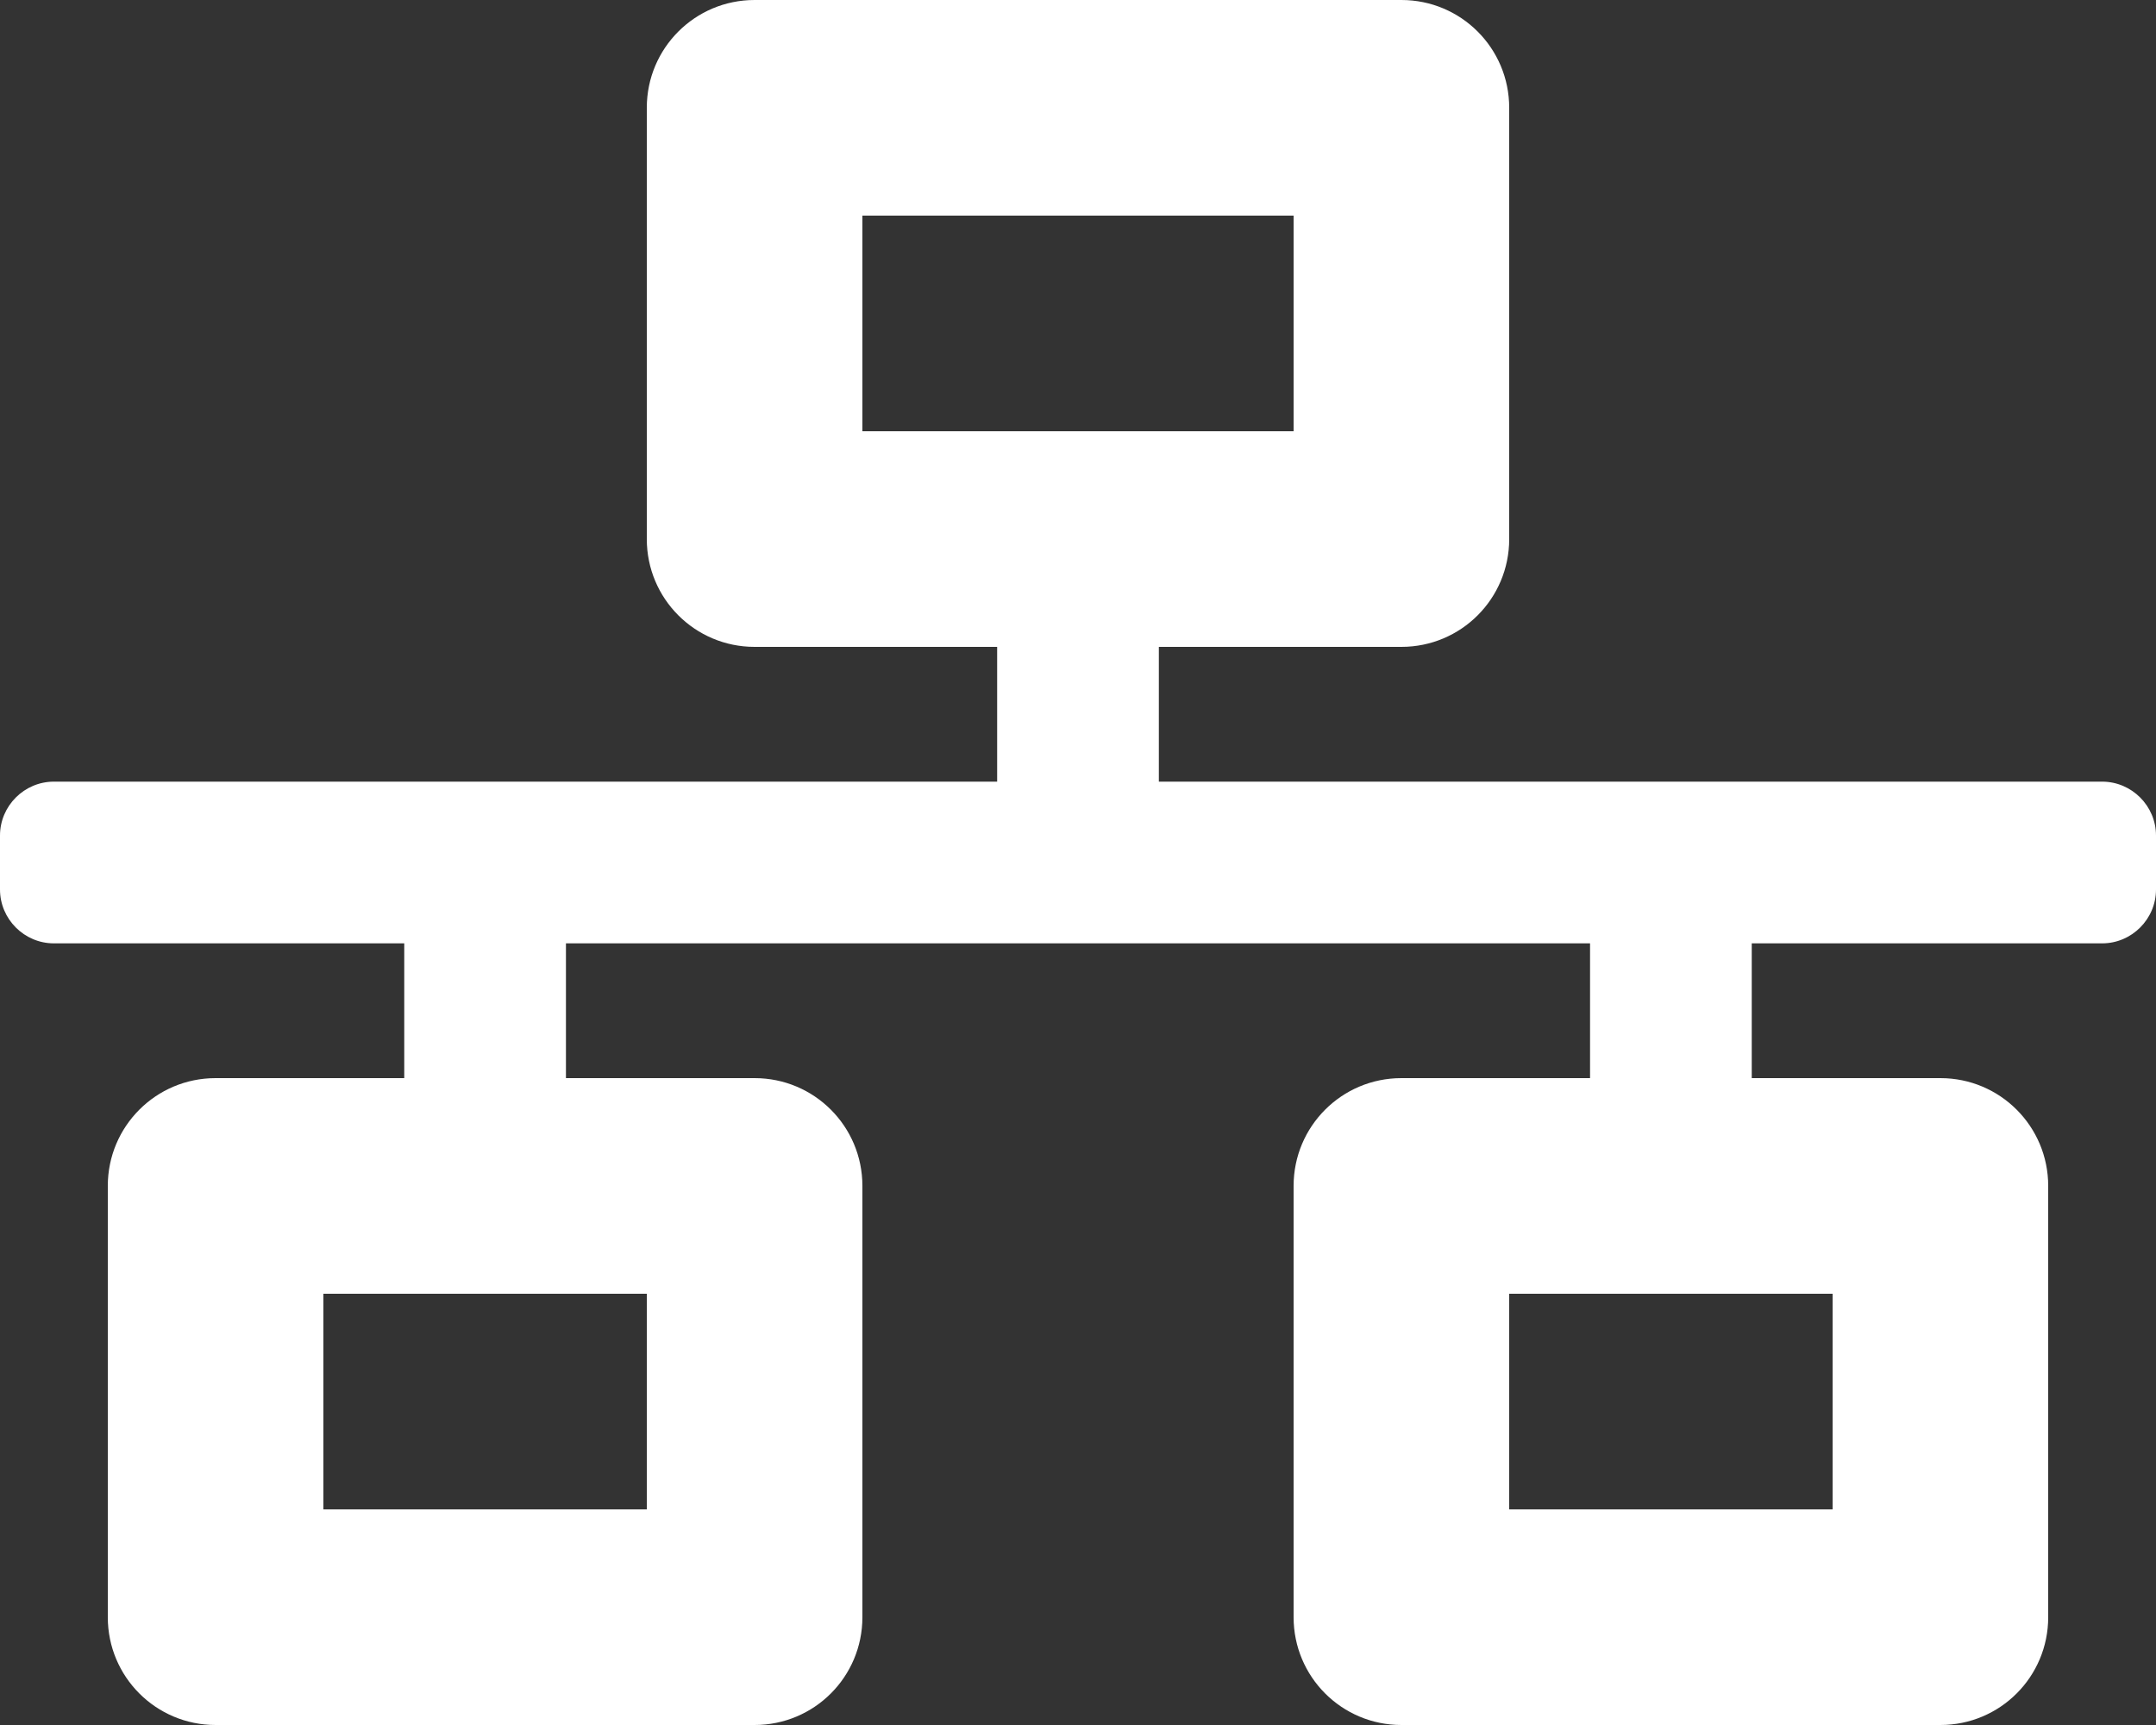
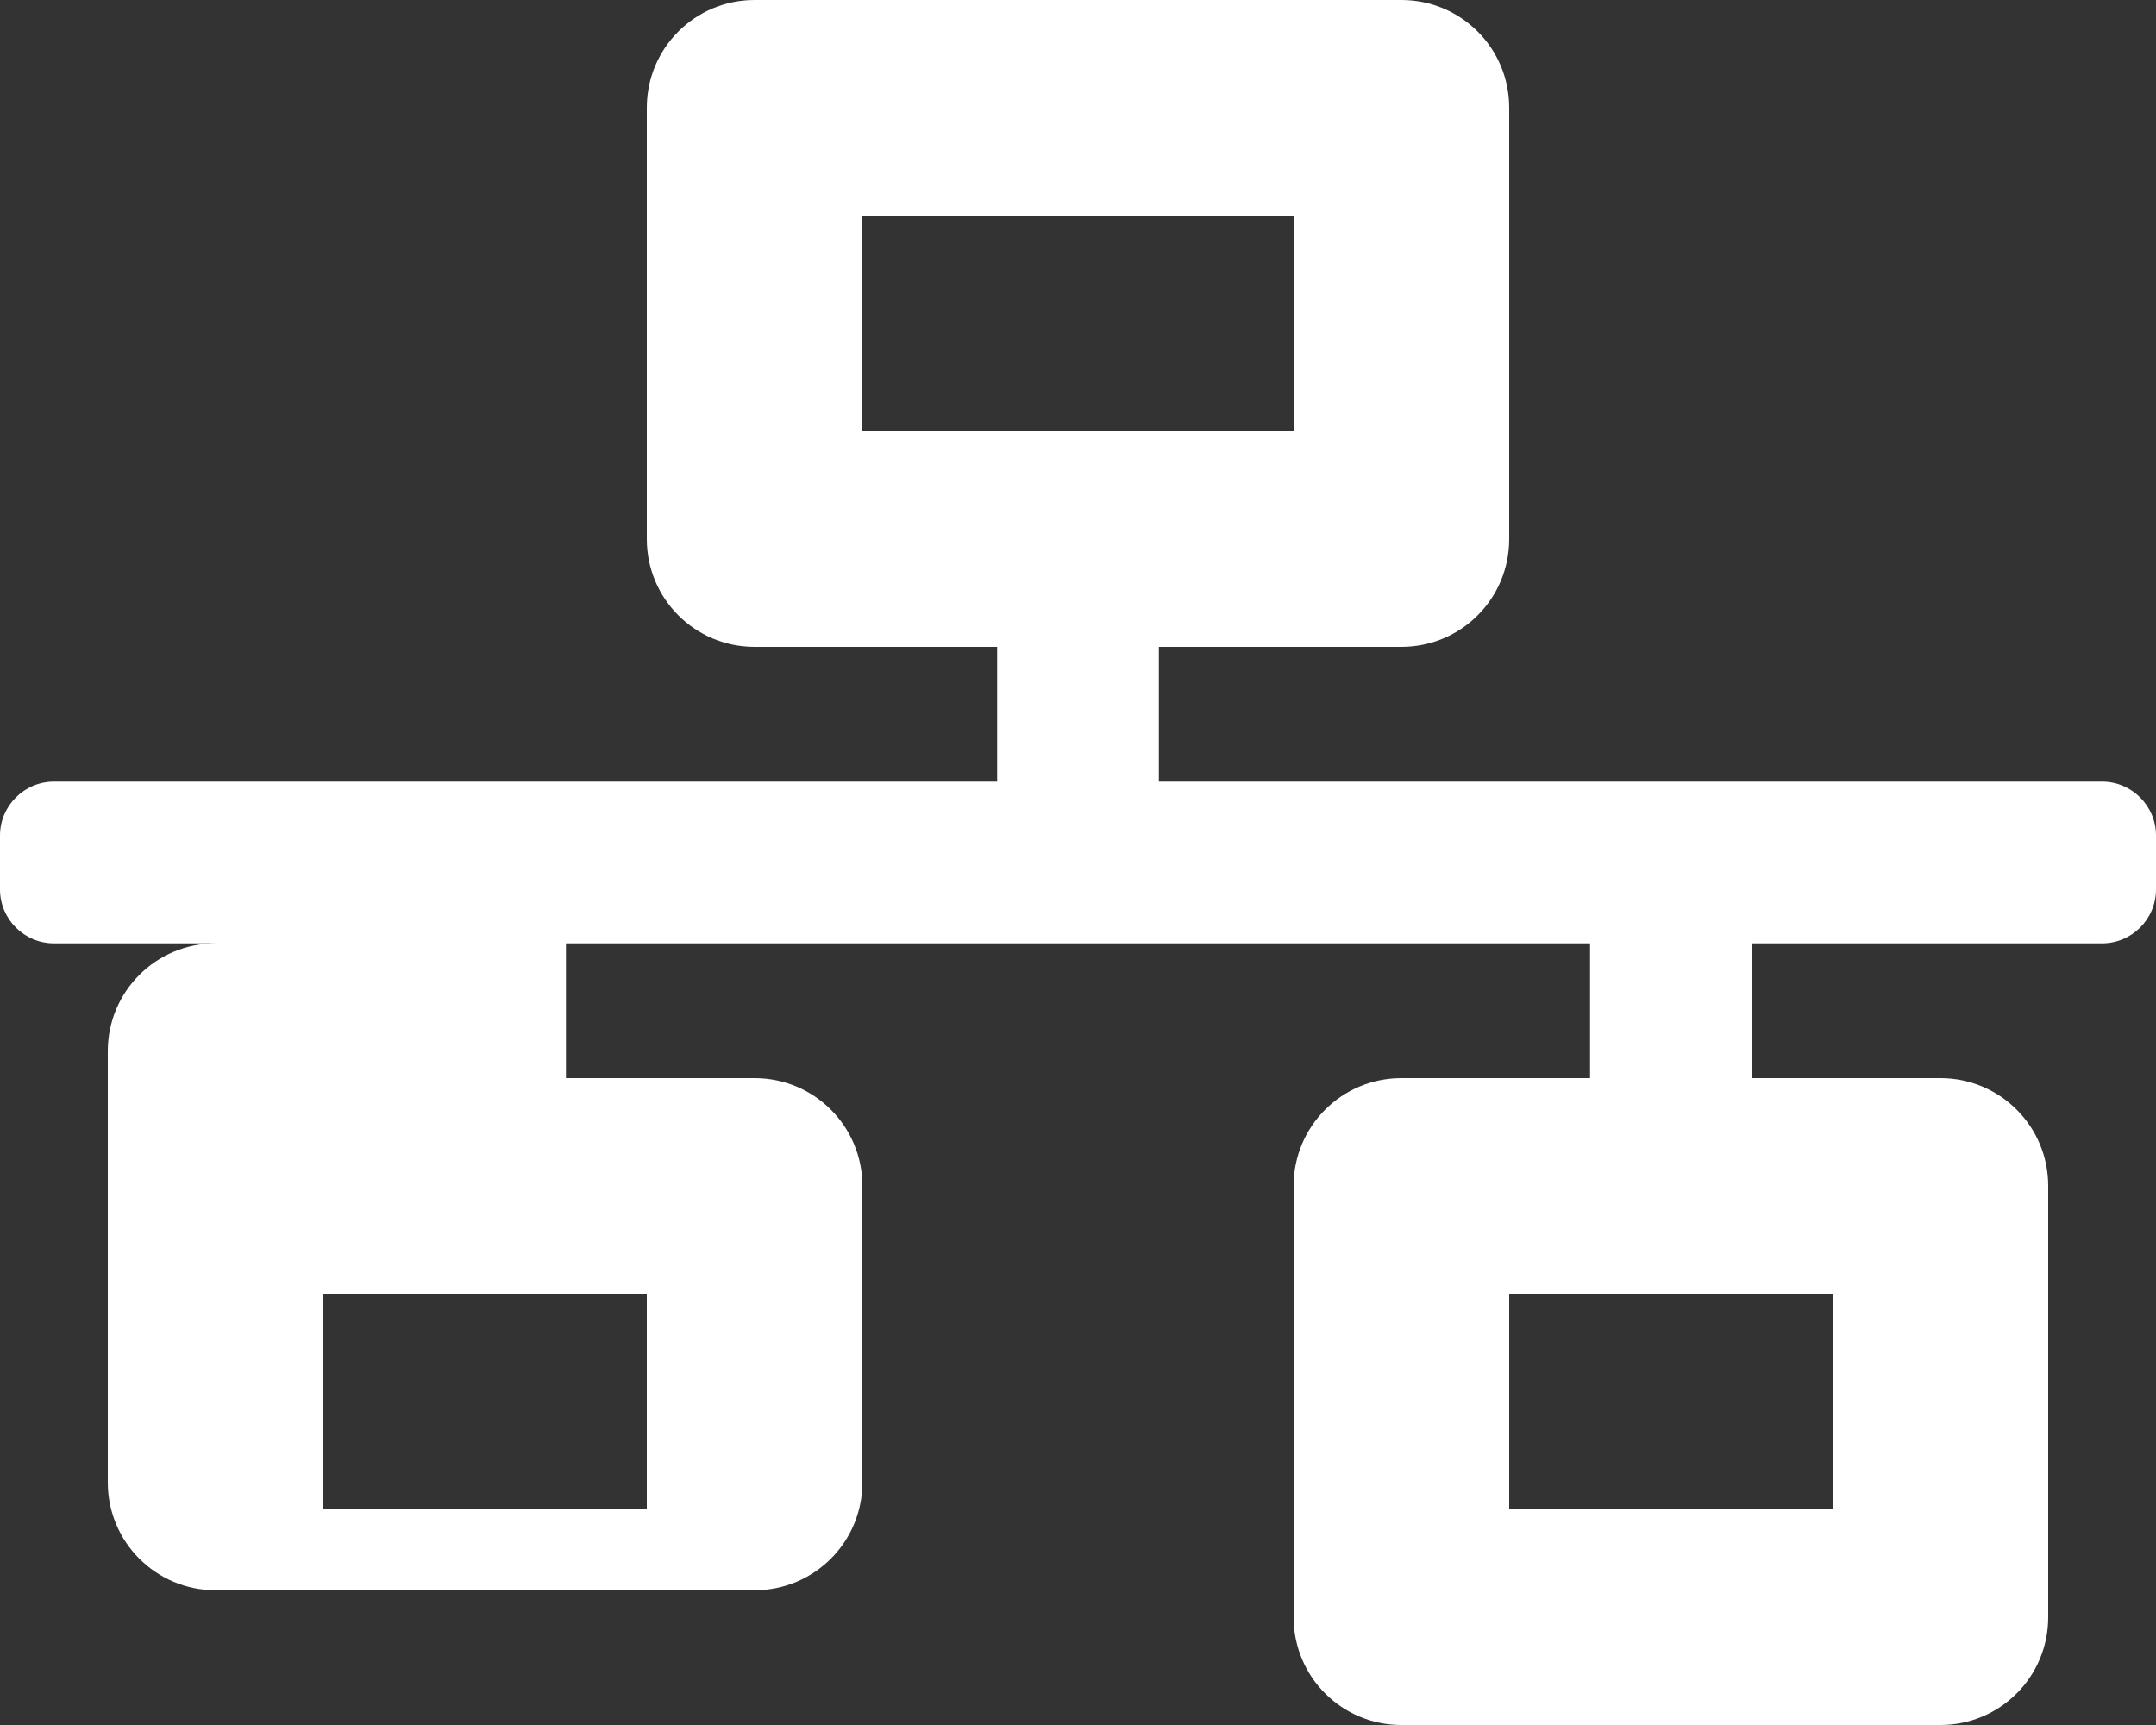
<svg xmlns="http://www.w3.org/2000/svg" version="1.1" id="Layer_1" focusable="false" x="0px" y="0px" viewBox="0 0 640 512" style="enable-background:new 0 0 640 512;" xml:space="preserve">
  <rect x="0" y="0" width="640" height="512" fill="#333333" stroke="none" />
  <style type="text/css">
	.st0{fill:#FFFFFF;}
</style>
-   <path class="st0" d="M640,264v-16c0-8.8-7.2-16-16-16H344v-40h72c17.7,0,32-14.3,32-32V32c0-17.7-14.3-32-32-32H224  c-17.7,0-32,14.3-32,32v128c0,17.7,14.3,32,32,32h72v40H16c-8.8,0-16,7.2-16,16v16c0,8.8,7.2,16,16,16h104v40H64  c-17.7,0-32,14.3-32,32v128c0,17.7,14.3,32,32,32h160c17.7,0,32-14.3,32-32V352c0-17.7-14.3-32-32-32h-56v-40h304v40h-56  c-17.7,0-32,14.3-32,32v128c0,17.7,14.3,32,32,32h160c17.7,0,32-14.3,32-32V352c0-17.7-14.3-32-32-32h-56v-40h104  C632.8,280,640,272.8,640,264z M256,128V64h128v64H256z M192,448H96v-64h96V448z M544,448h-96v-64h96V448z" />
+   <path class="st0" d="M640,264v-16c0-8.8-7.2-16-16-16H344v-40h72c17.7,0,32-14.3,32-32V32c0-17.7-14.3-32-32-32H224  c-17.7,0-32,14.3-32,32v128c0,17.7,14.3,32,32,32h72v40H16c-8.8,0-16,7.2-16,16v16c0,8.8,7.2,16,16,16h104H64  c-17.7,0-32,14.3-32,32v128c0,17.7,14.3,32,32,32h160c17.7,0,32-14.3,32-32V352c0-17.7-14.3-32-32-32h-56v-40h304v40h-56  c-17.7,0-32,14.3-32,32v128c0,17.7,14.3,32,32,32h160c17.7,0,32-14.3,32-32V352c0-17.7-14.3-32-32-32h-56v-40h104  C632.8,280,640,272.8,640,264z M256,128V64h128v64H256z M192,448H96v-64h96V448z M544,448h-96v-64h96V448z" />
</svg>